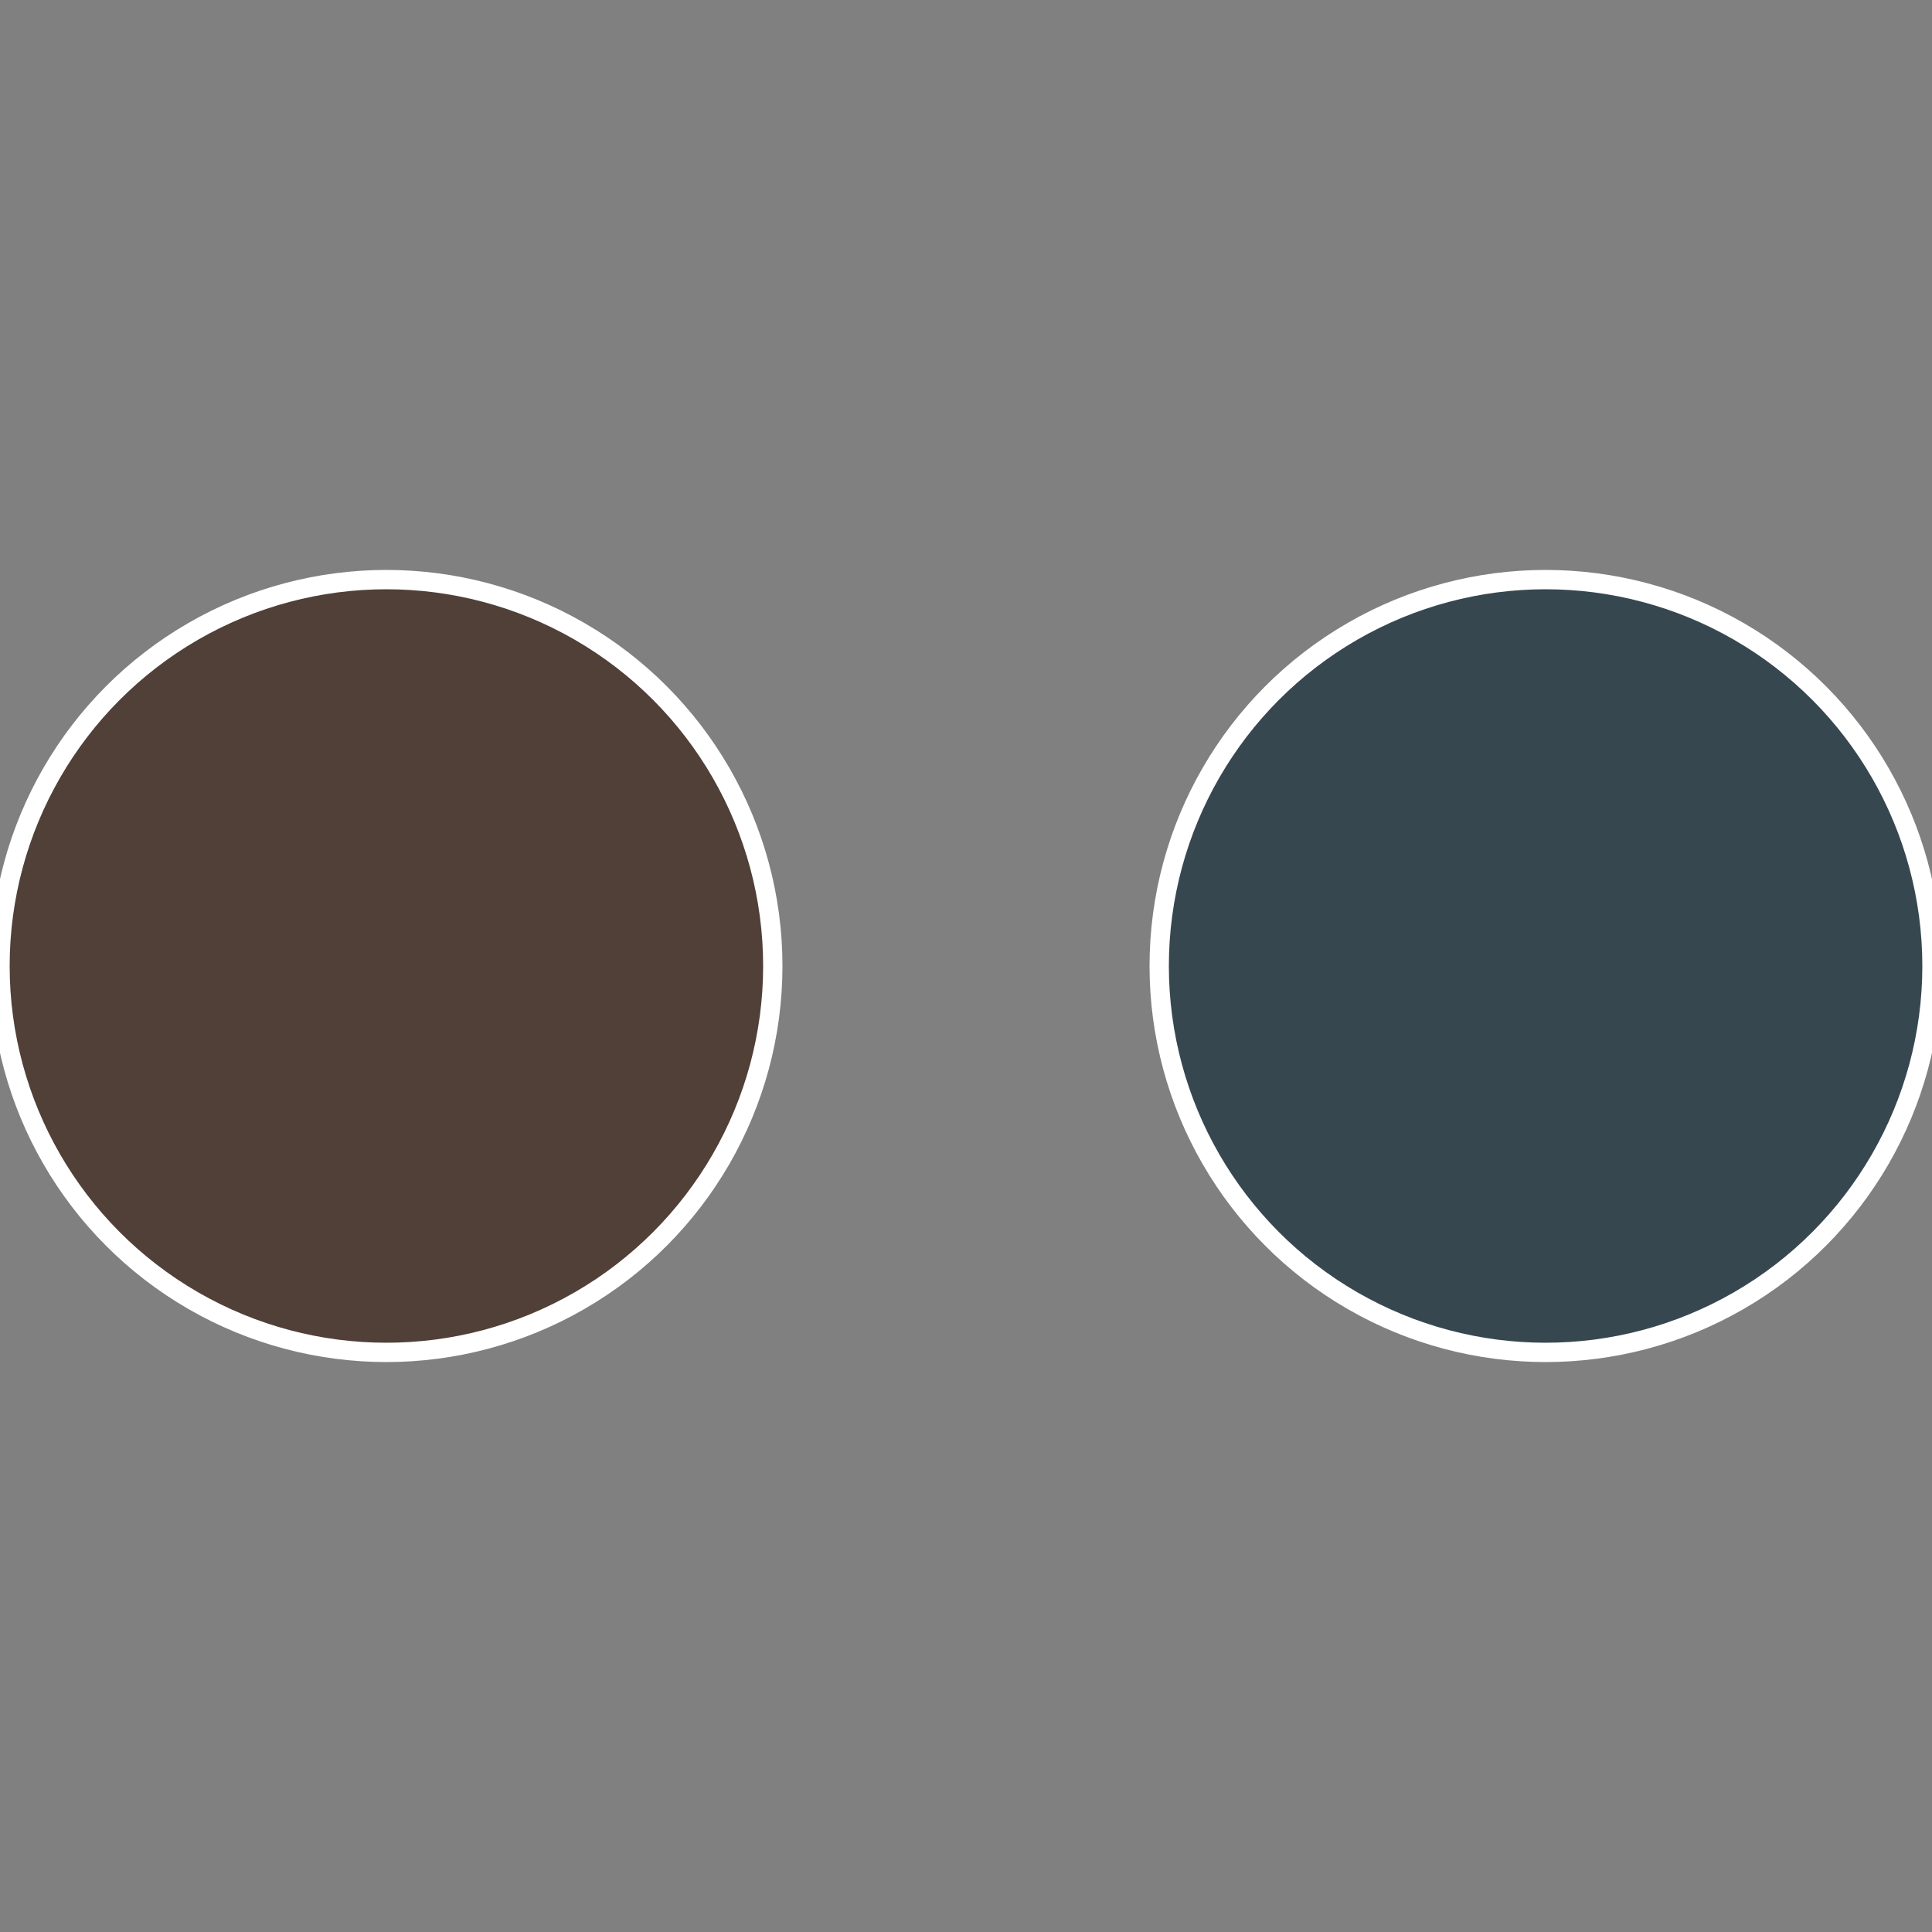
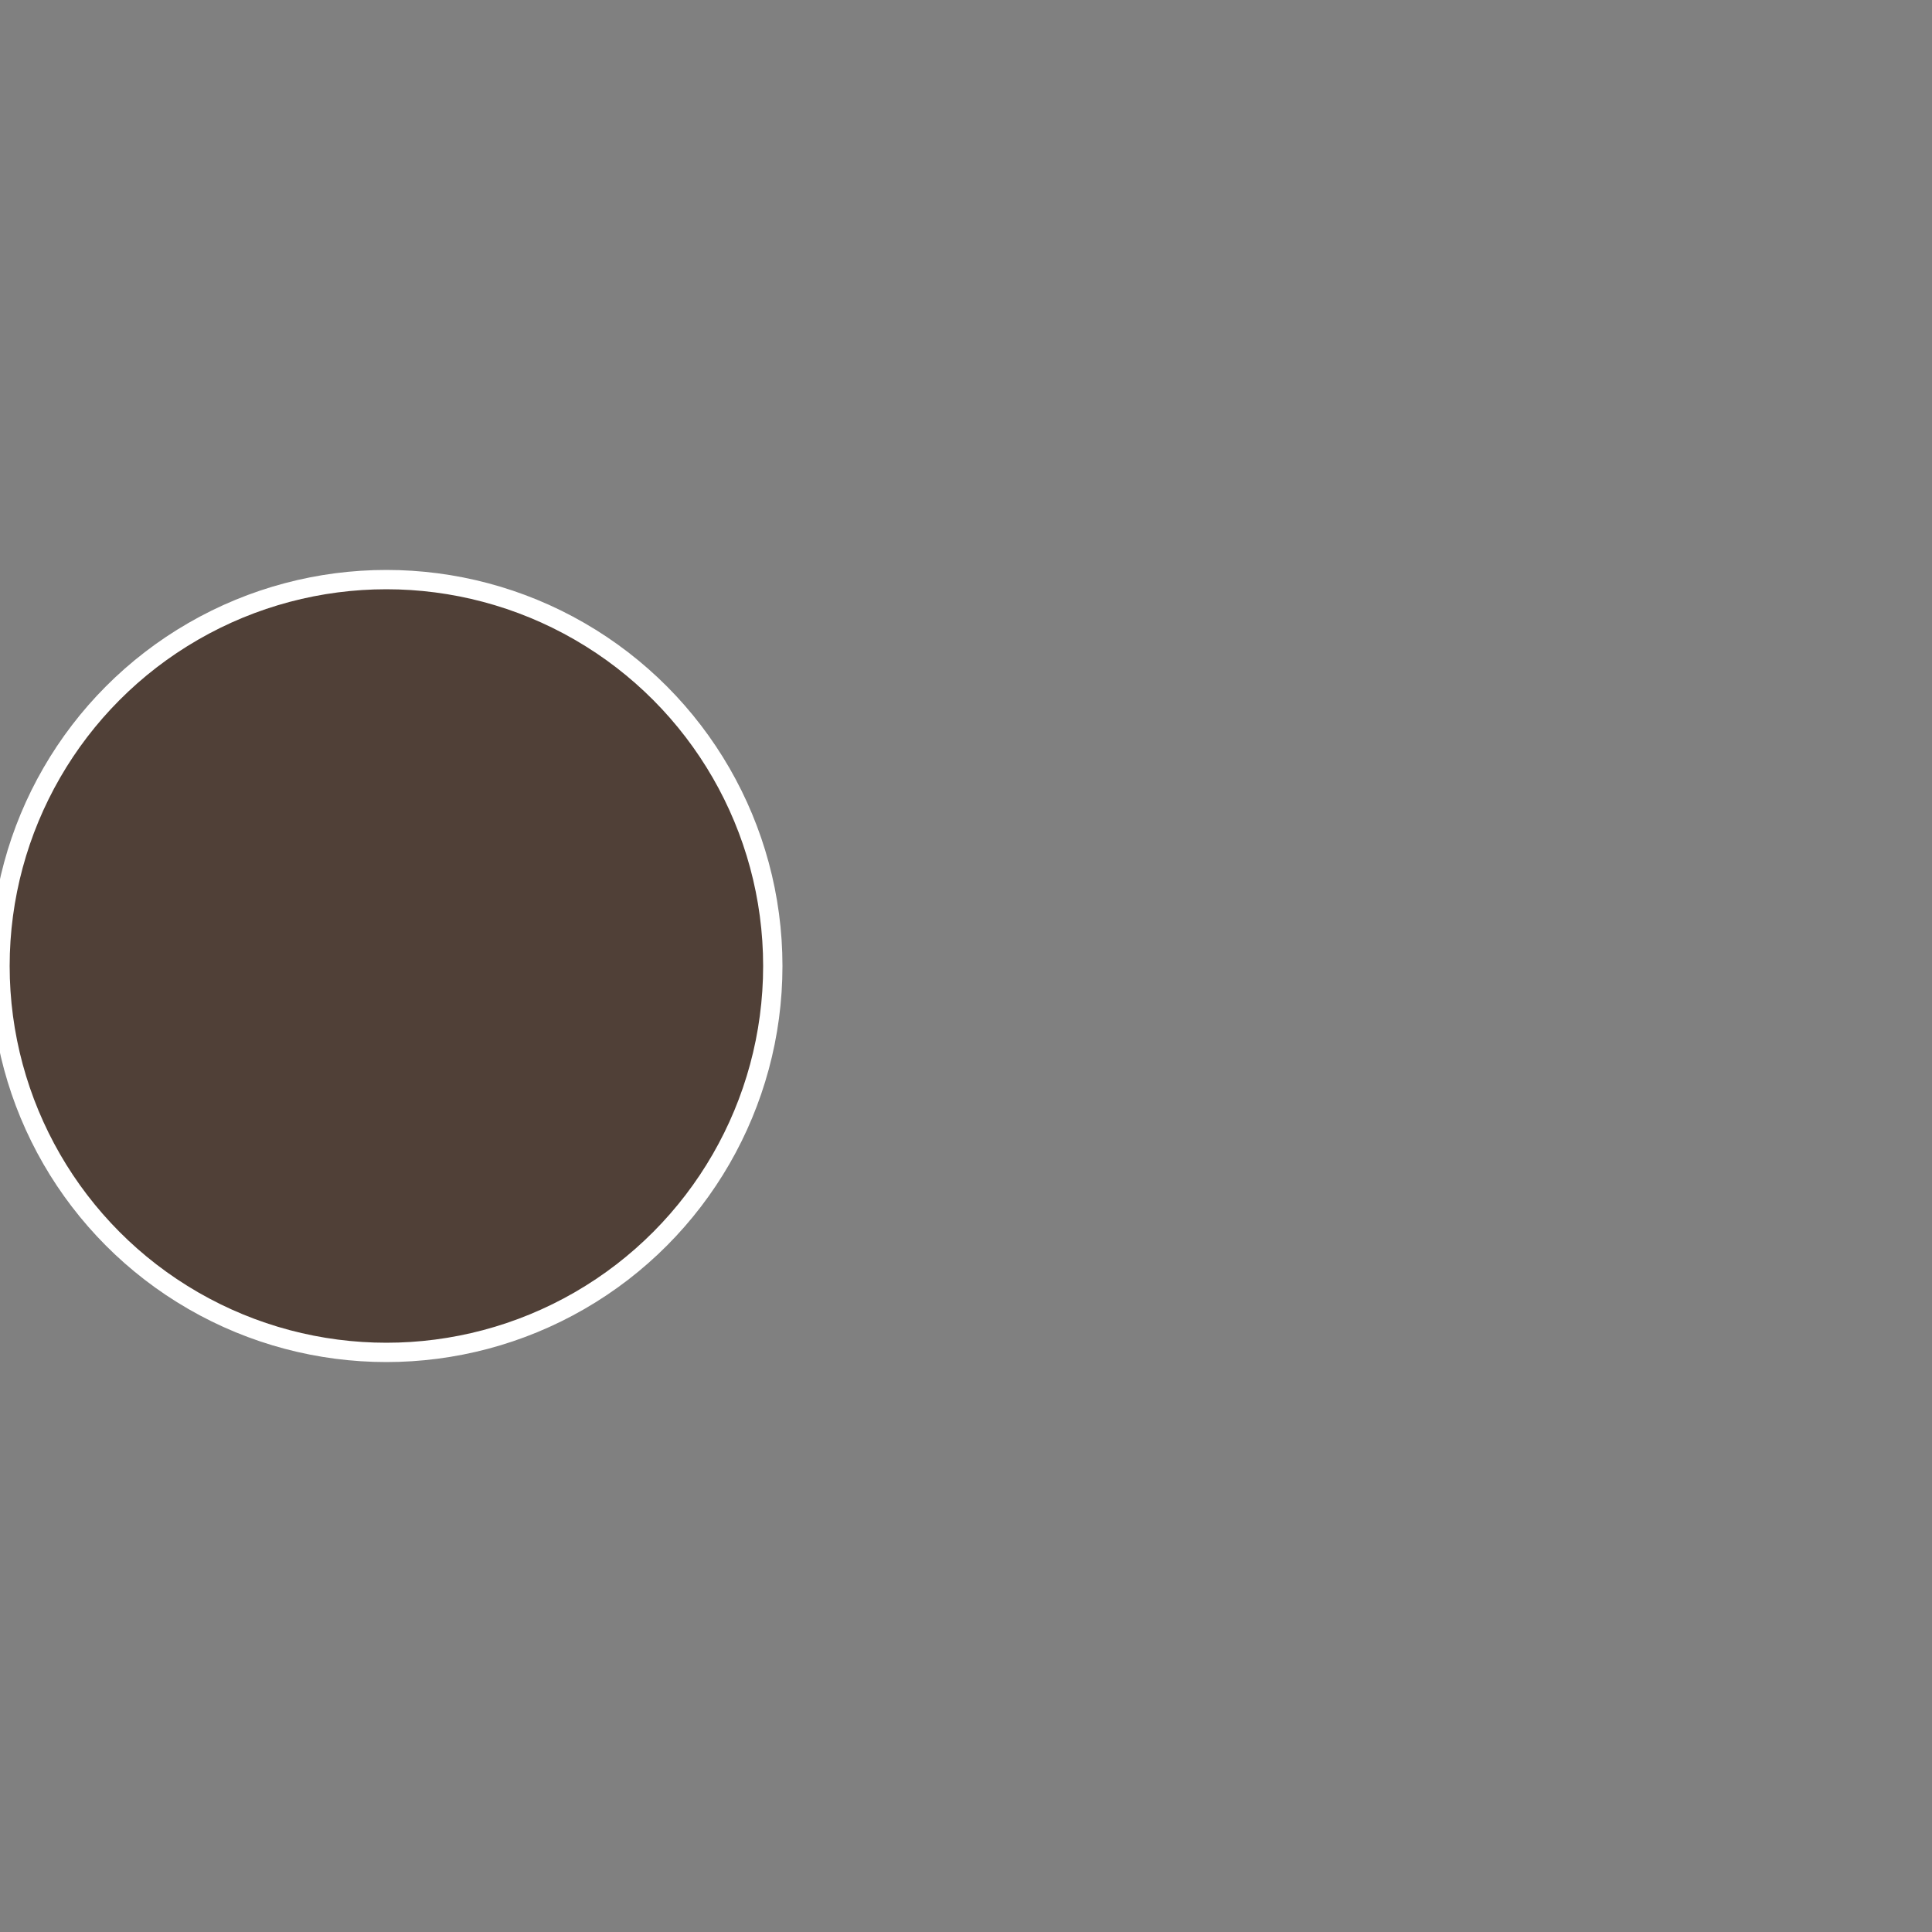
<svg xmlns="http://www.w3.org/2000/svg" width="500" height="500" viewBox="-1 -1 2 2">
  <rect x="-1" y="-1" width="2" height="2" fill="#808080" stroke="none" />
-   <circle cx="0.6" cy="0" r="0.4" fill="#374750" stroke="#fff" stroke-width="1%" />
  <circle cx="-0.6" cy="7.3478807948841E-17" r="0.4" fill="#504037" stroke="#fff" stroke-width="1%" />
</svg>